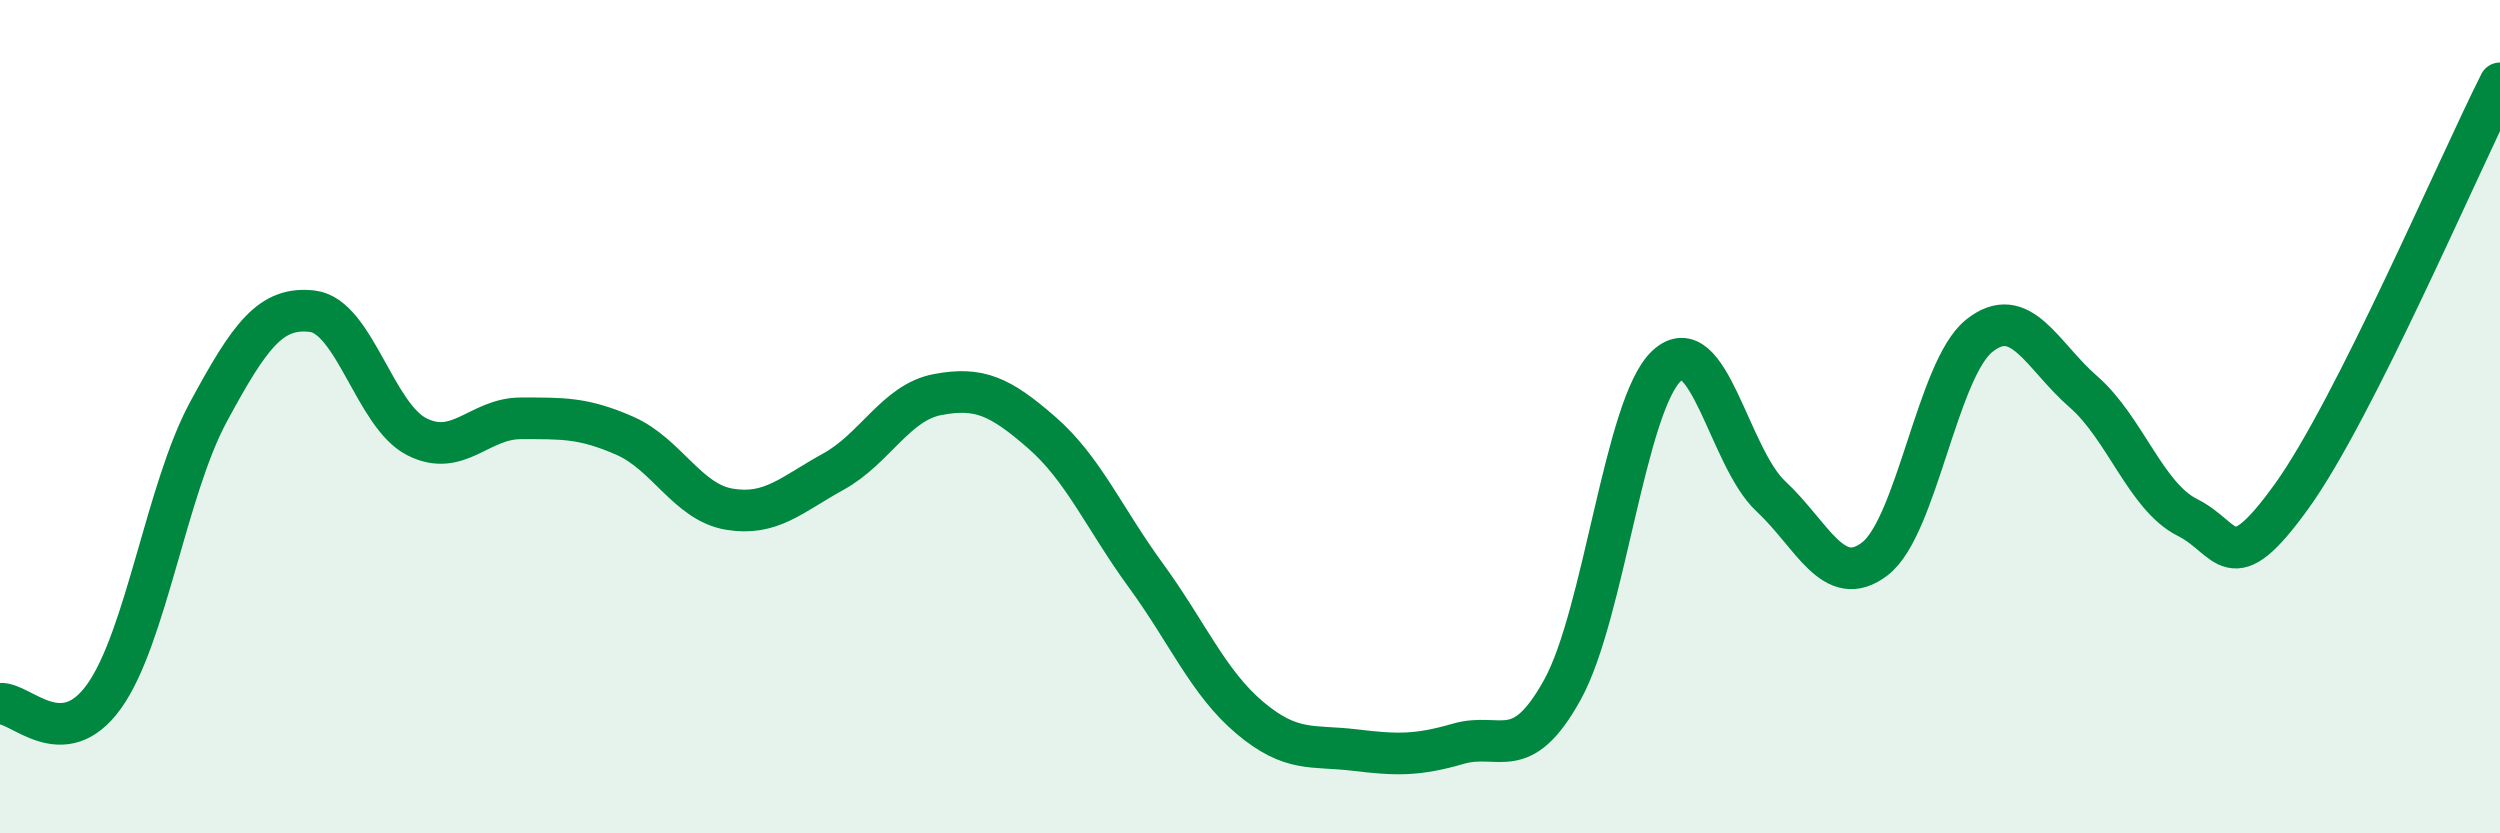
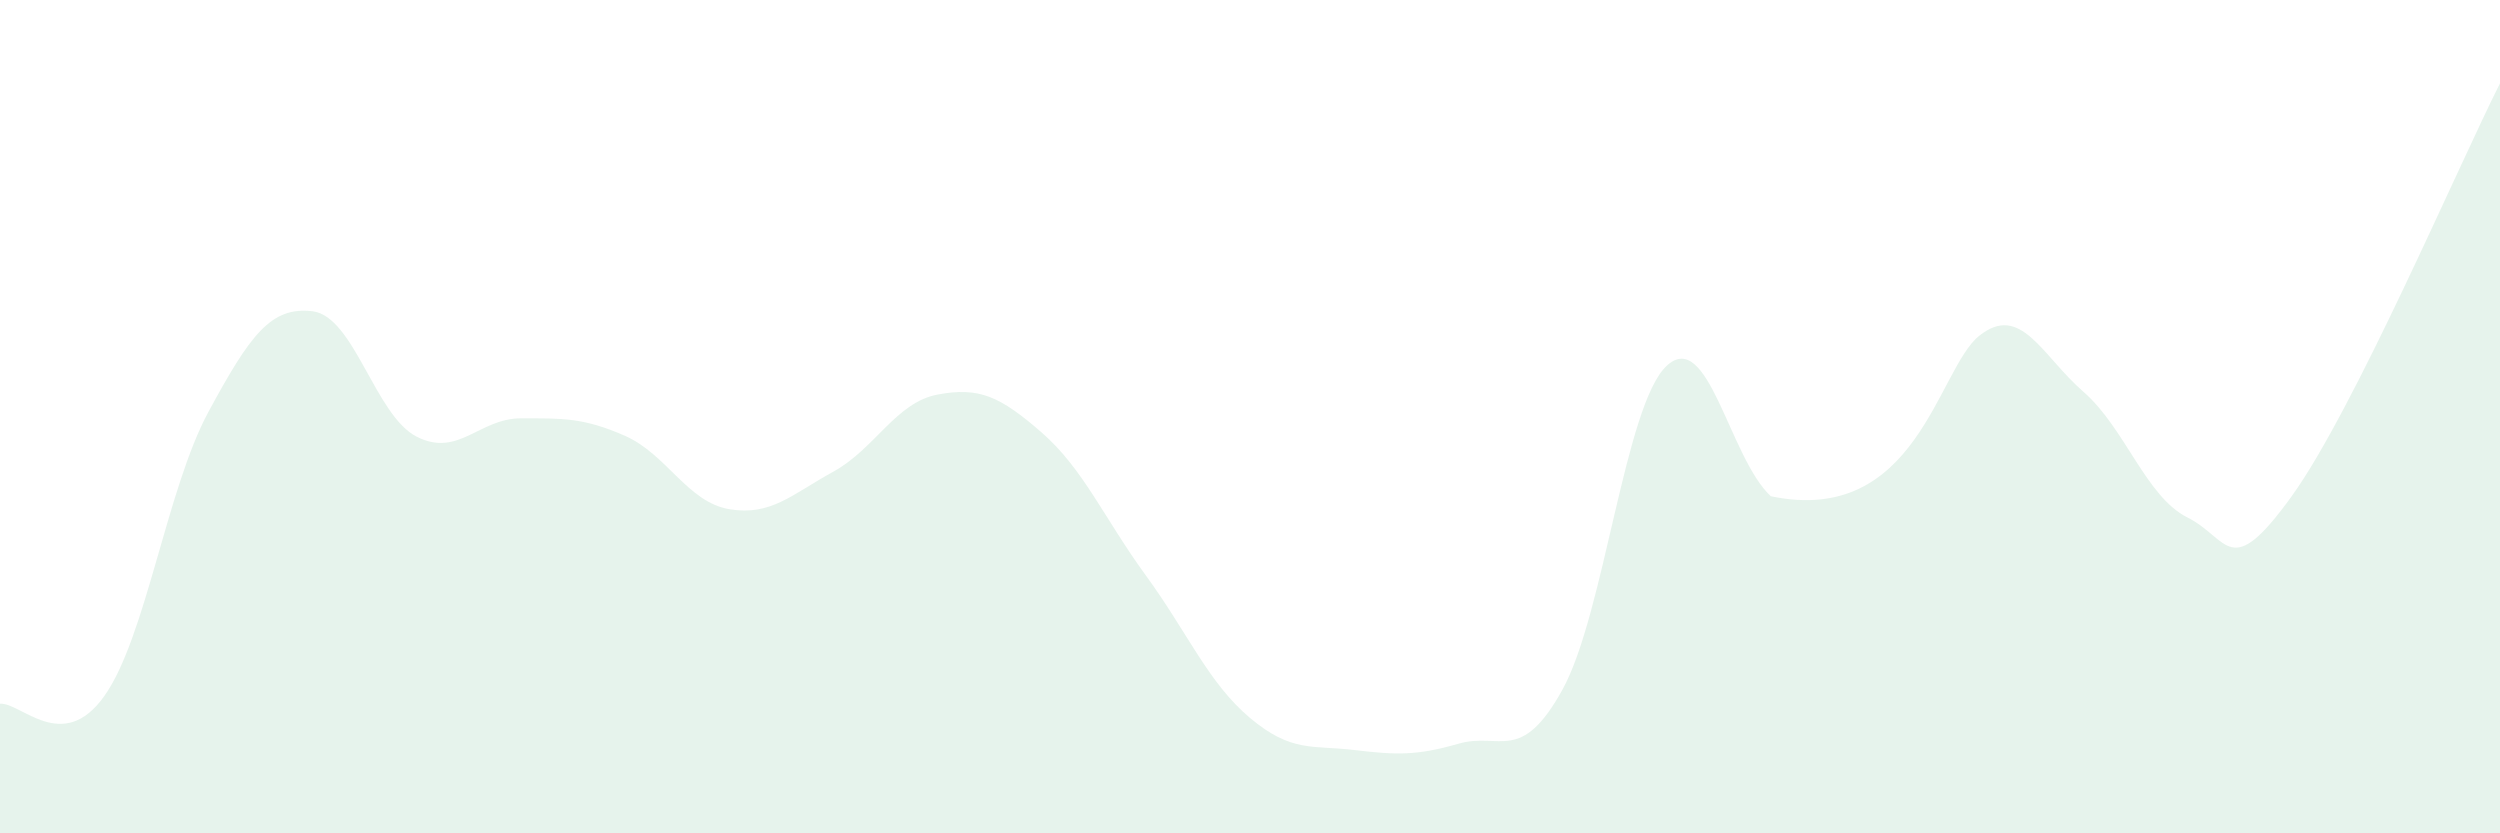
<svg xmlns="http://www.w3.org/2000/svg" width="60" height="20" viewBox="0 0 60 20">
-   <path d="M 0,16.89 C 0.5,16.85 1.5,18.11 2.5,16.71 C 3.5,15.31 4,11.74 5,9.89 C 6,8.04 6.5,7.35 7.5,7.47 C 8.5,7.59 9,9.97 10,10.48 C 11,10.99 11.5,10.04 12.5,10.04 C 13.5,10.04 14,10.02 15,10.46 C 16,10.9 16.5,12.05 17.5,12.22 C 18.5,12.39 19,11.87 20,11.32 C 21,10.77 21.5,9.66 22.5,9.47 C 23.5,9.28 24,9.51 25,10.38 C 26,11.25 26.5,12.44 27.5,13.81 C 28.5,15.18 29,16.39 30,17.23 C 31,18.07 31.5,17.88 32.5,18 C 33.5,18.12 34,18.14 35,17.85 C 36,17.56 36.5,18.36 37.5,16.55 C 38.5,14.74 39,9.71 40,8.78 C 41,7.85 41.5,10.98 42.5,11.91 C 43.5,12.84 44,14.18 45,13.41 C 46,12.64 46.5,8.86 47.5,8.06 C 48.5,7.26 49,8.53 50,9.4 C 51,10.27 51.5,11.92 52.5,12.42 C 53.5,12.92 53.5,13.99 55,11.91 C 56.5,9.83 59,3.98 60,2L60 20L0 20Z" fill="#008740" opacity="0.1" stroke-linecap="round" stroke-linejoin="round" />
-   <path d="M 0,16.89 C 0.5,16.85 1.5,18.11 2.5,16.71 C 3.5,15.31 4,11.74 5,9.89 C 6,8.04 6.5,7.35 7.5,7.47 C 8.5,7.59 9,9.97 10,10.48 C 11,10.99 11.5,10.04 12.5,10.04 C 13.5,10.04 14,10.02 15,10.46 C 16,10.9 16.5,12.05 17.5,12.22 C 18.5,12.39 19,11.87 20,11.32 C 21,10.77 21.5,9.66 22.5,9.47 C 23.5,9.28 24,9.51 25,10.38 C 26,11.25 26.5,12.44 27.5,13.81 C 28.5,15.18 29,16.39 30,17.23 C 31,18.07 31.5,17.88 32.5,18 C 33.5,18.12 34,18.14 35,17.85 C 36,17.56 36.5,18.36 37.5,16.55 C 38.5,14.74 39,9.71 40,8.78 C 41,7.85 41.5,10.98 42.5,11.91 C 43.5,12.84 44,14.18 45,13.41 C 46,12.64 46.5,8.86 47.5,8.06 C 48.5,7.26 49,8.53 50,9.4 C 51,10.27 51.5,11.92 52.5,12.42 C 53.5,12.92 53.5,13.99 55,11.91 C 56.5,9.83 59,3.98 60,2" stroke="#008740" stroke-width="1" fill="none" stroke-linecap="round" stroke-linejoin="round" />
+   <path d="M 0,16.89 C 0.5,16.85 1.5,18.11 2.5,16.71 C 3.5,15.31 4,11.74 5,9.89 C 6,8.04 6.5,7.35 7.5,7.47 C 8.5,7.59 9,9.97 10,10.48 C 11,10.99 11.5,10.04 12.5,10.04 C 13.5,10.04 14,10.02 15,10.46 C 16,10.9 16.5,12.05 17.5,12.22 C 18.5,12.39 19,11.87 20,11.32 C 21,10.77 21.5,9.66 22.5,9.47 C 23.5,9.28 24,9.51 25,10.38 C 26,11.25 26.5,12.44 27.5,13.81 C 28.5,15.18 29,16.39 30,17.23 C 31,18.07 31.5,17.88 32.5,18 C 33.5,18.12 34,18.14 35,17.85 C 36,17.56 36.5,18.36 37.5,16.55 C 38.5,14.74 39,9.71 40,8.78 C 41,7.85 41.5,10.98 42.5,11.91 C 46,12.64 46.5,8.86 47.5,8.06 C 48.5,7.26 49,8.53 50,9.4 C 51,10.27 51.5,11.92 52.5,12.42 C 53.5,12.92 53.5,13.99 55,11.91 C 56.5,9.83 59,3.98 60,2L60 20L0 20Z" fill="#008740" opacity="0.1" stroke-linecap="round" stroke-linejoin="round" />
</svg>